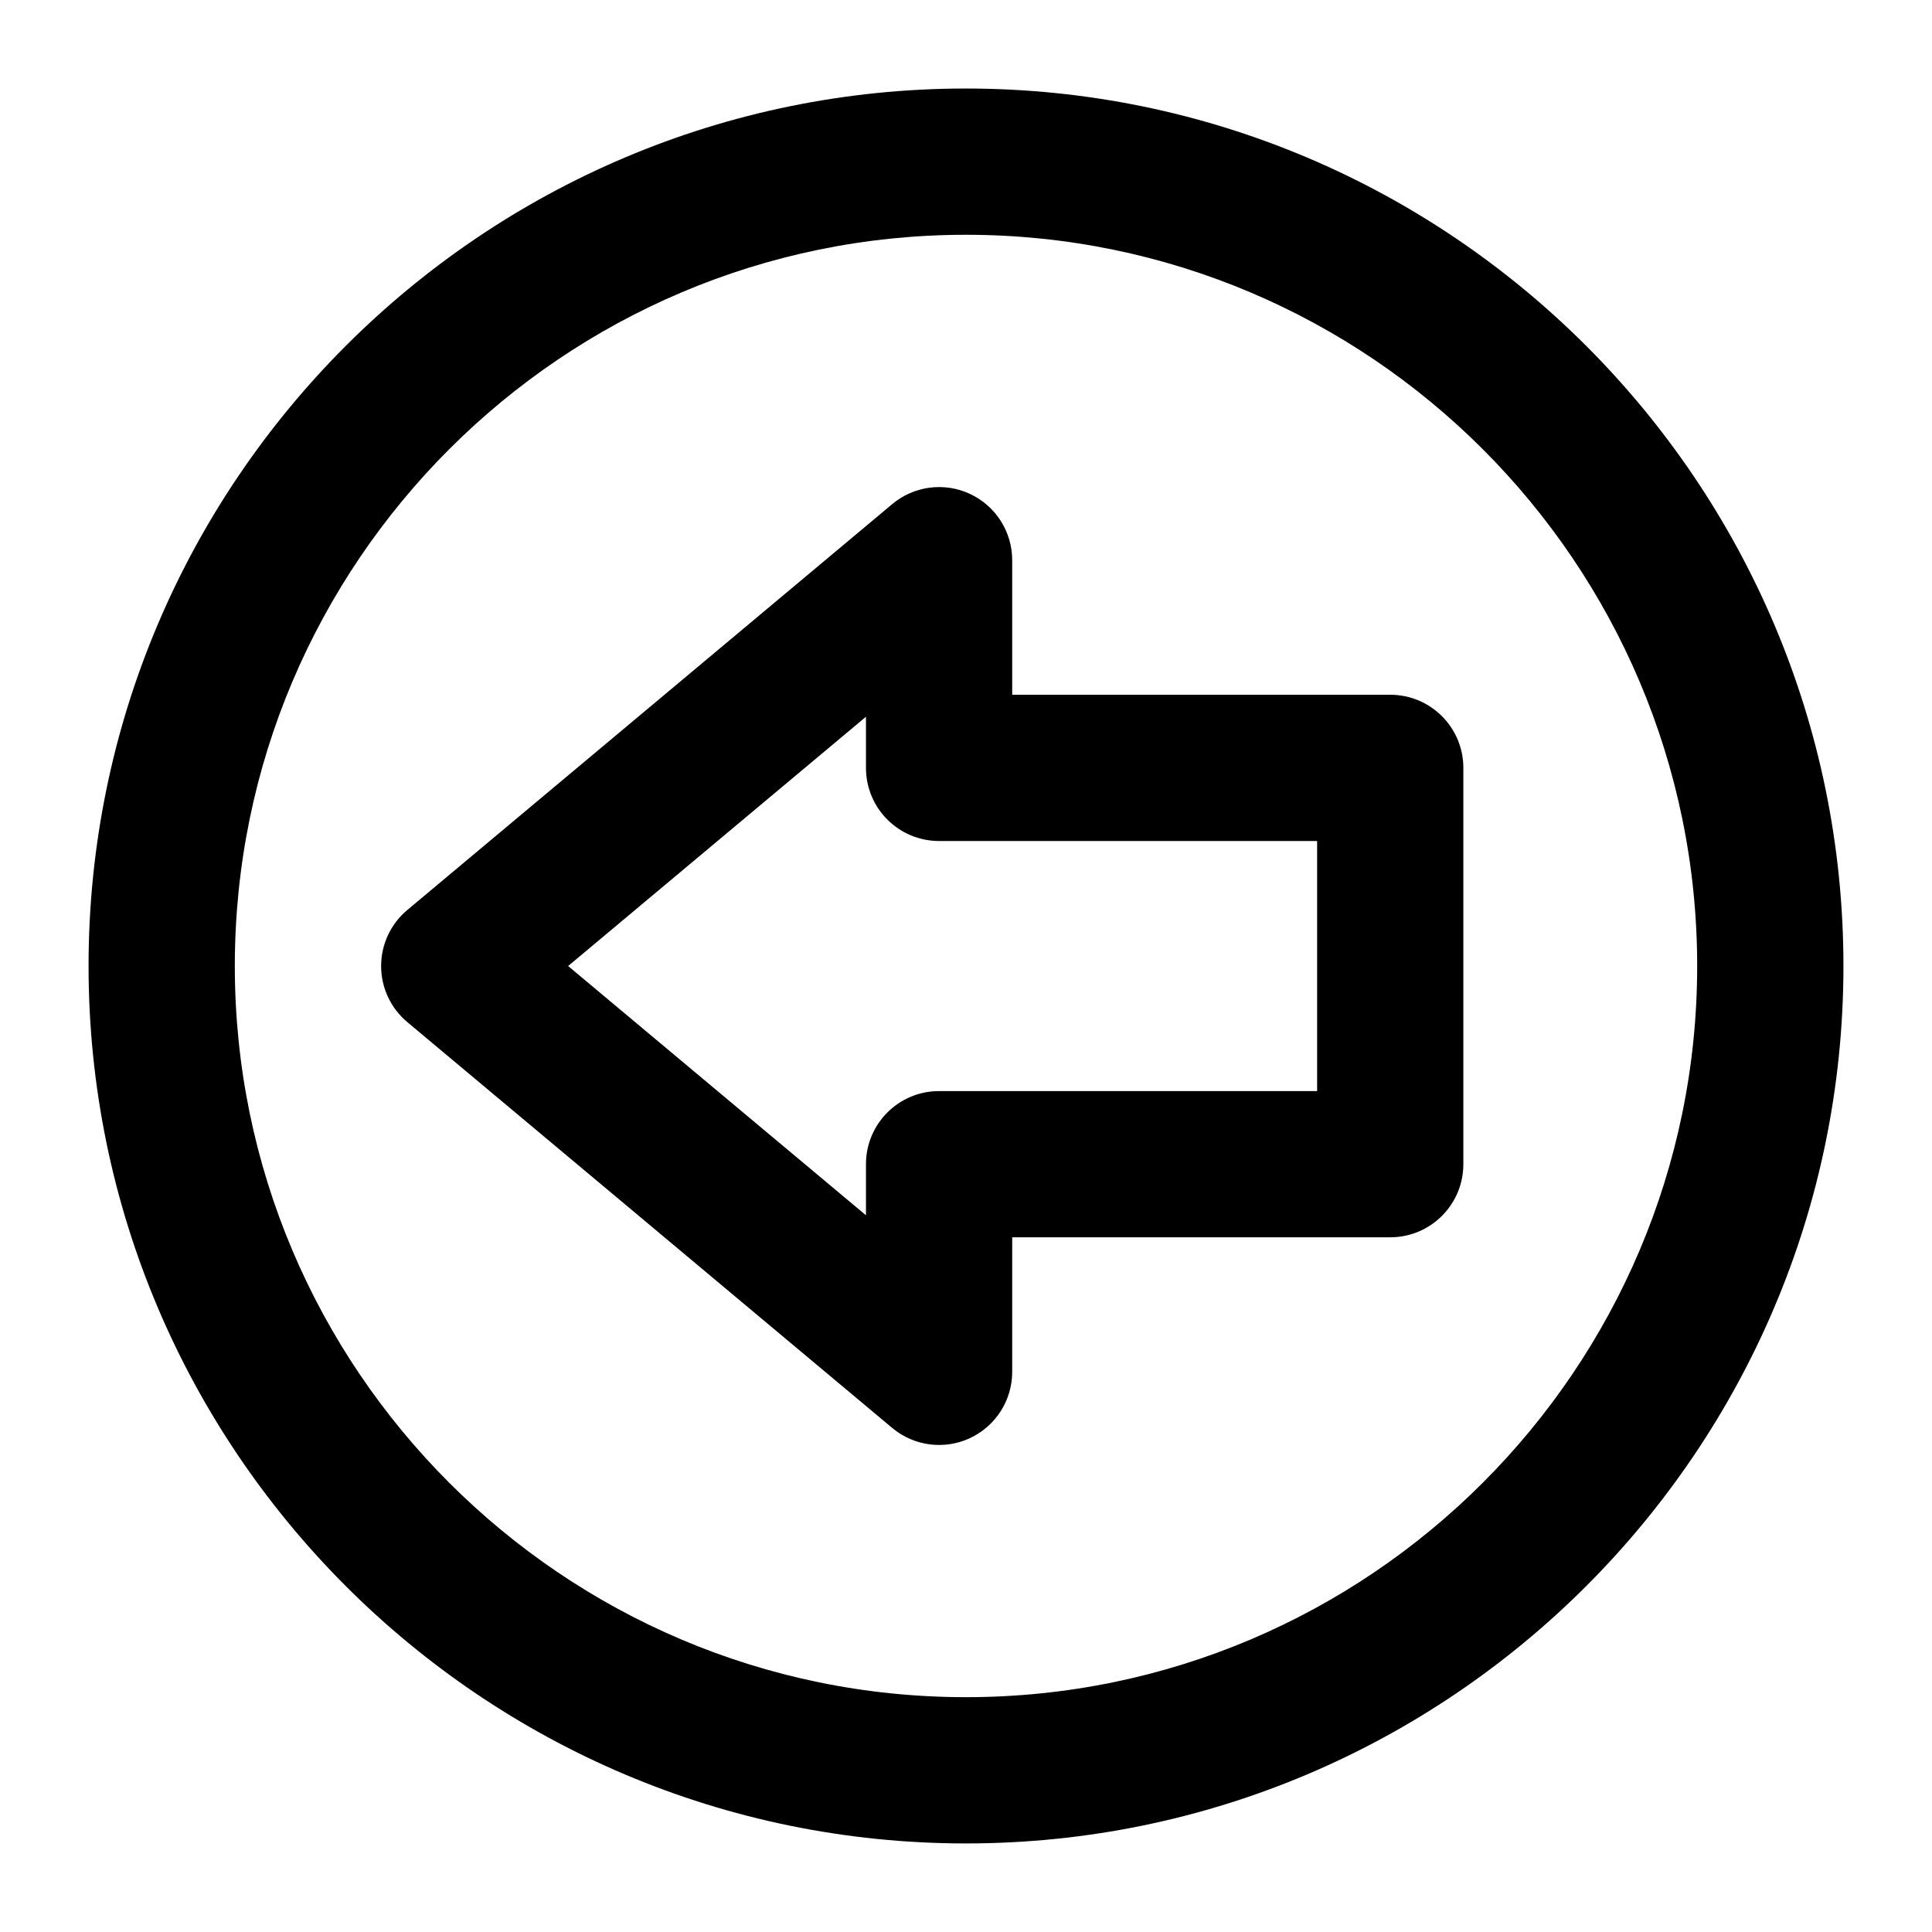
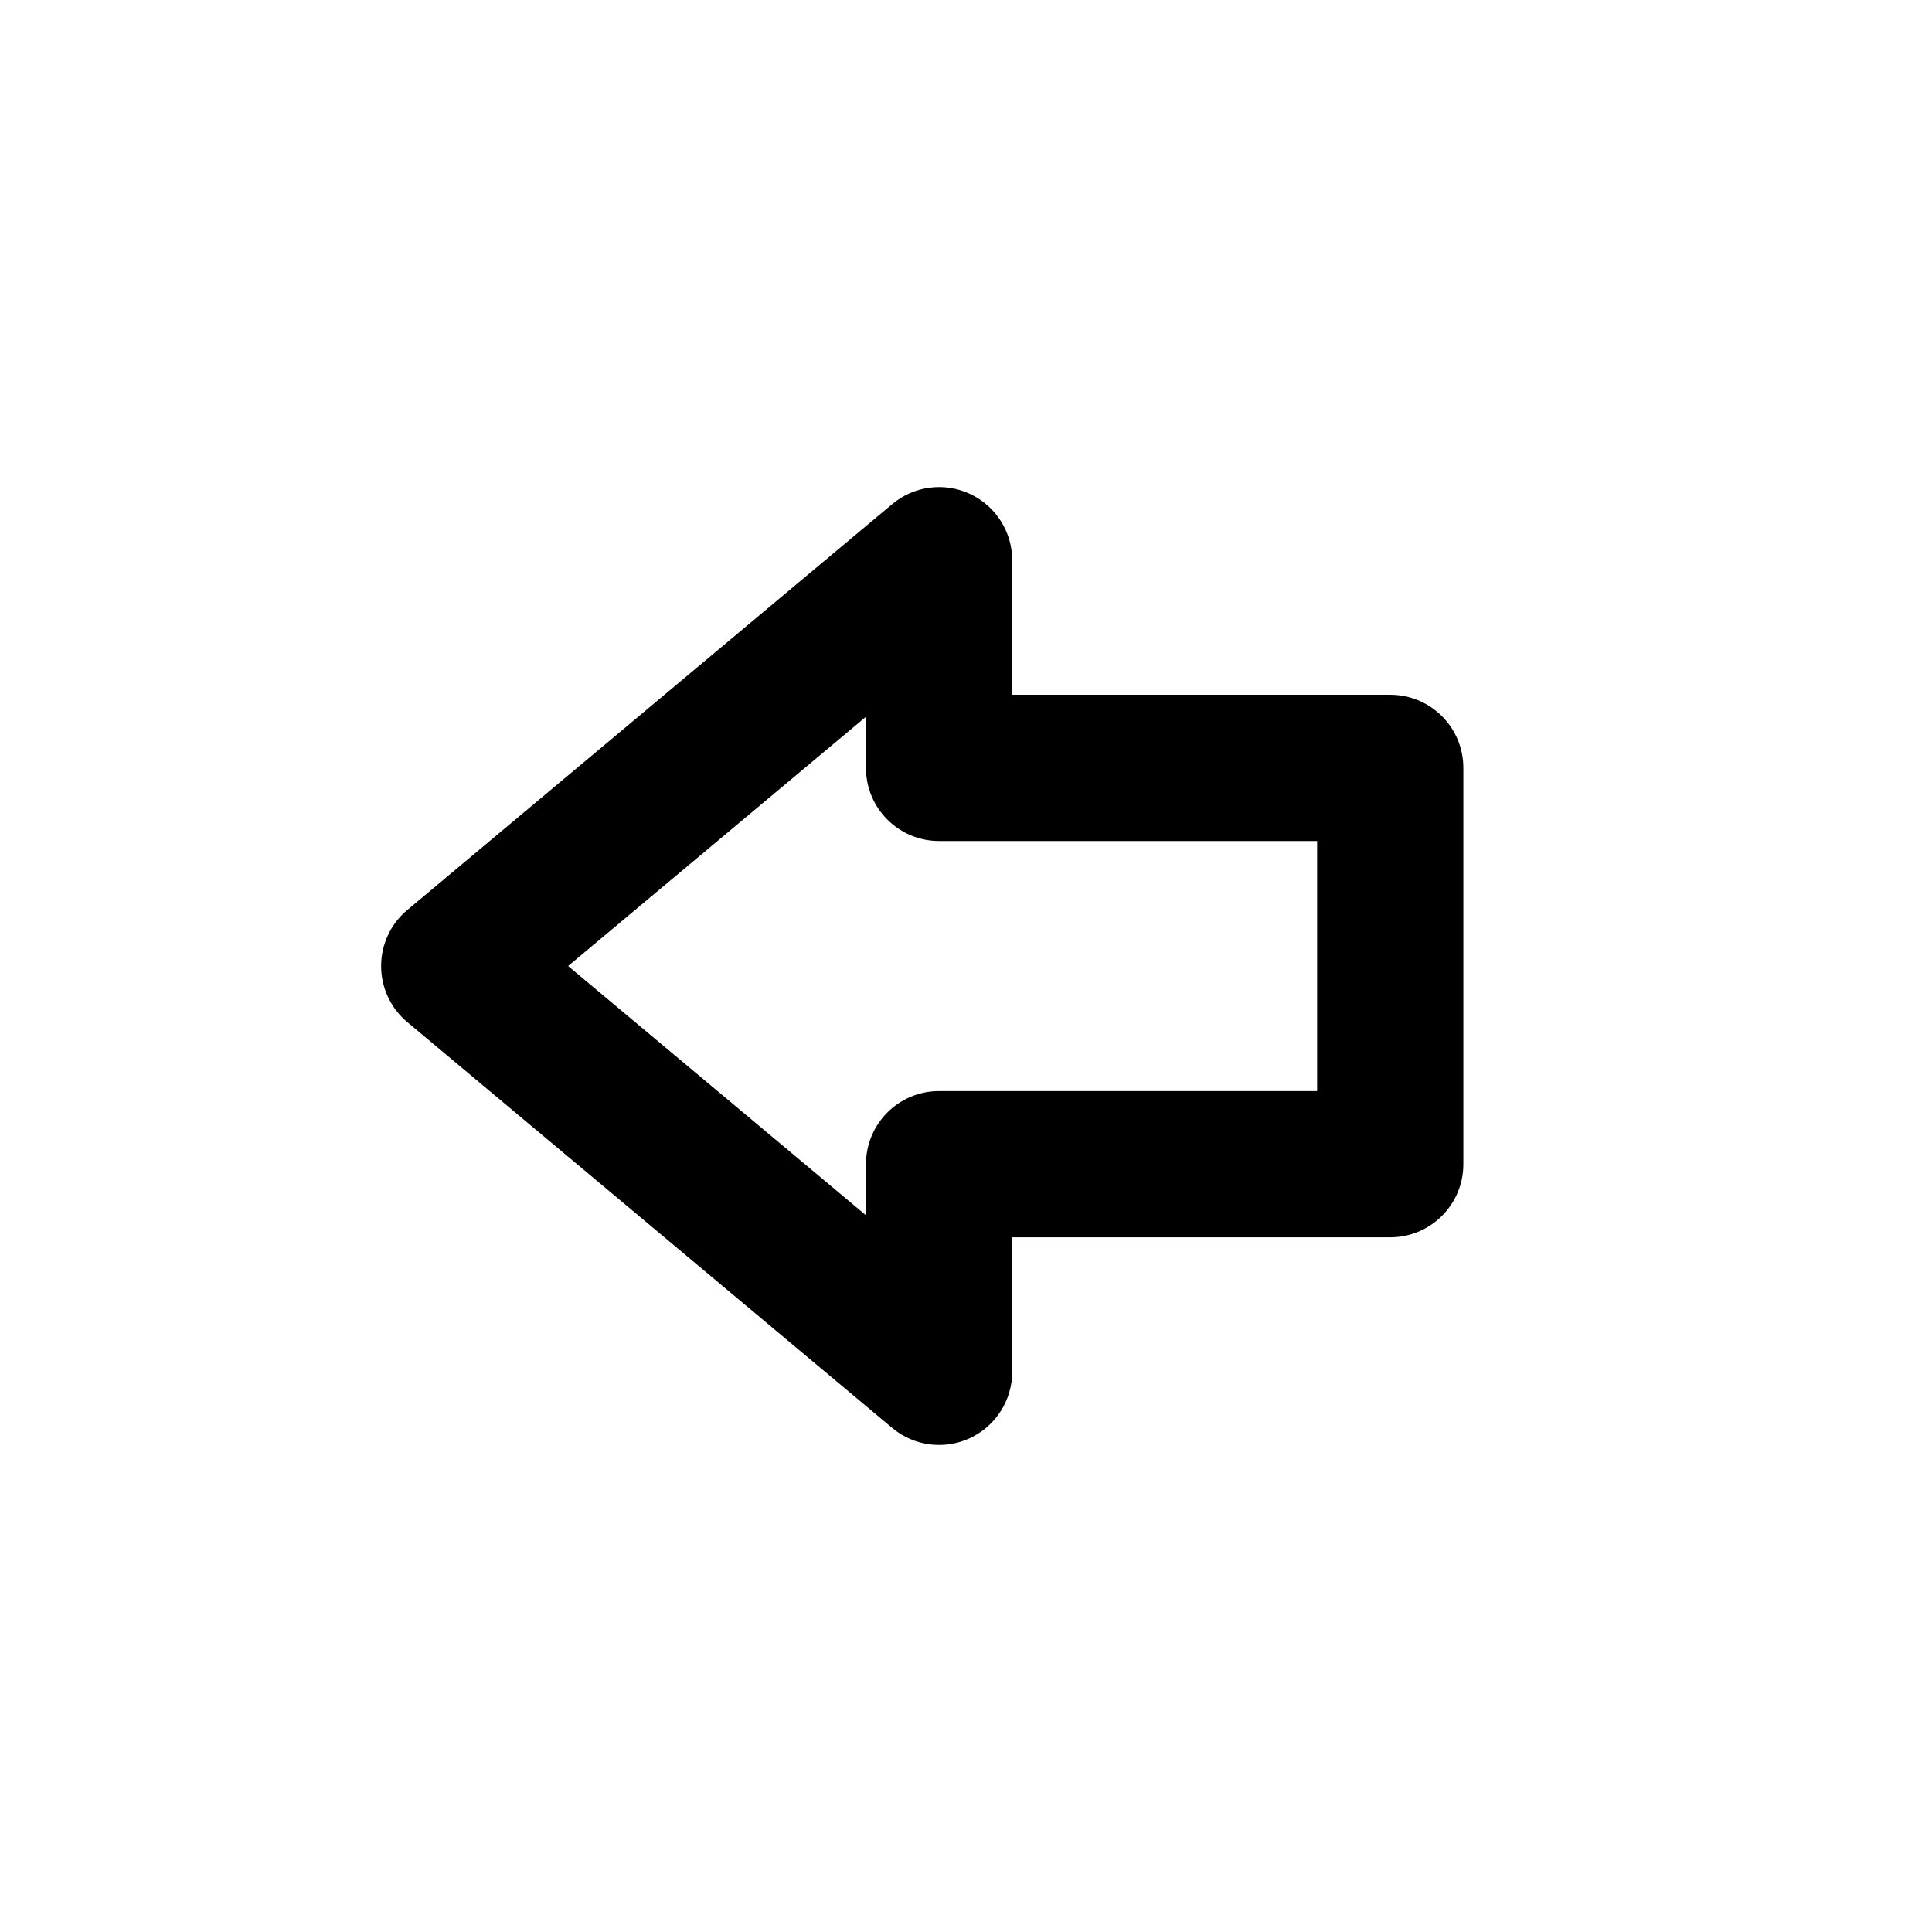
<svg xmlns="http://www.w3.org/2000/svg" fill="#000000" width="800px" height="800px" version="1.1" viewBox="144 144 512 512">
  <g>
    <path d="m401.06 525.11c6.832-3.188 11.184-10.039 11.184-17.562v-35.652h100.18c10.711 0 19.379-8.676 19.379-19.379v-105.02c0-10.699-8.668-19.379-19.379-19.379h-100.18v-35.66c0-7.523-4.352-14.371-11.184-17.562-6.812-3.188-14.855-2.129-20.625 2.707l-128.49 107.55c-4.41 3.68-6.945 9.121-6.945 14.855s2.535 11.176 6.945 14.863l128.49 107.54c5.863 4.902 13.922 5.836 20.625 2.703zm-27.57-72.59v13.539l-78.93-66.051 78.93-66.062v13.551c0 10.699 8.668 19.379 19.379 19.379h100.18v66.27h-100.18c-10.715-0.004-19.379 8.672-19.379 19.375z" />
-     <path d="m400 632.53c128.22 0 232.53-104.31 232.53-232.53 0-128.22-104.3-232.54-232.53-232.54-128.23-0.004-232.53 104.31-232.53 232.54 0 128.21 104.3 232.53 232.53 232.53zm0-426.31c106.84 0 193.77 86.934 193.77 193.78s-86.934 193.77-193.77 193.77-193.77-86.922-193.77-193.77c0-106.85 86.934-193.78 193.77-193.78z" />
  </g>
</svg>